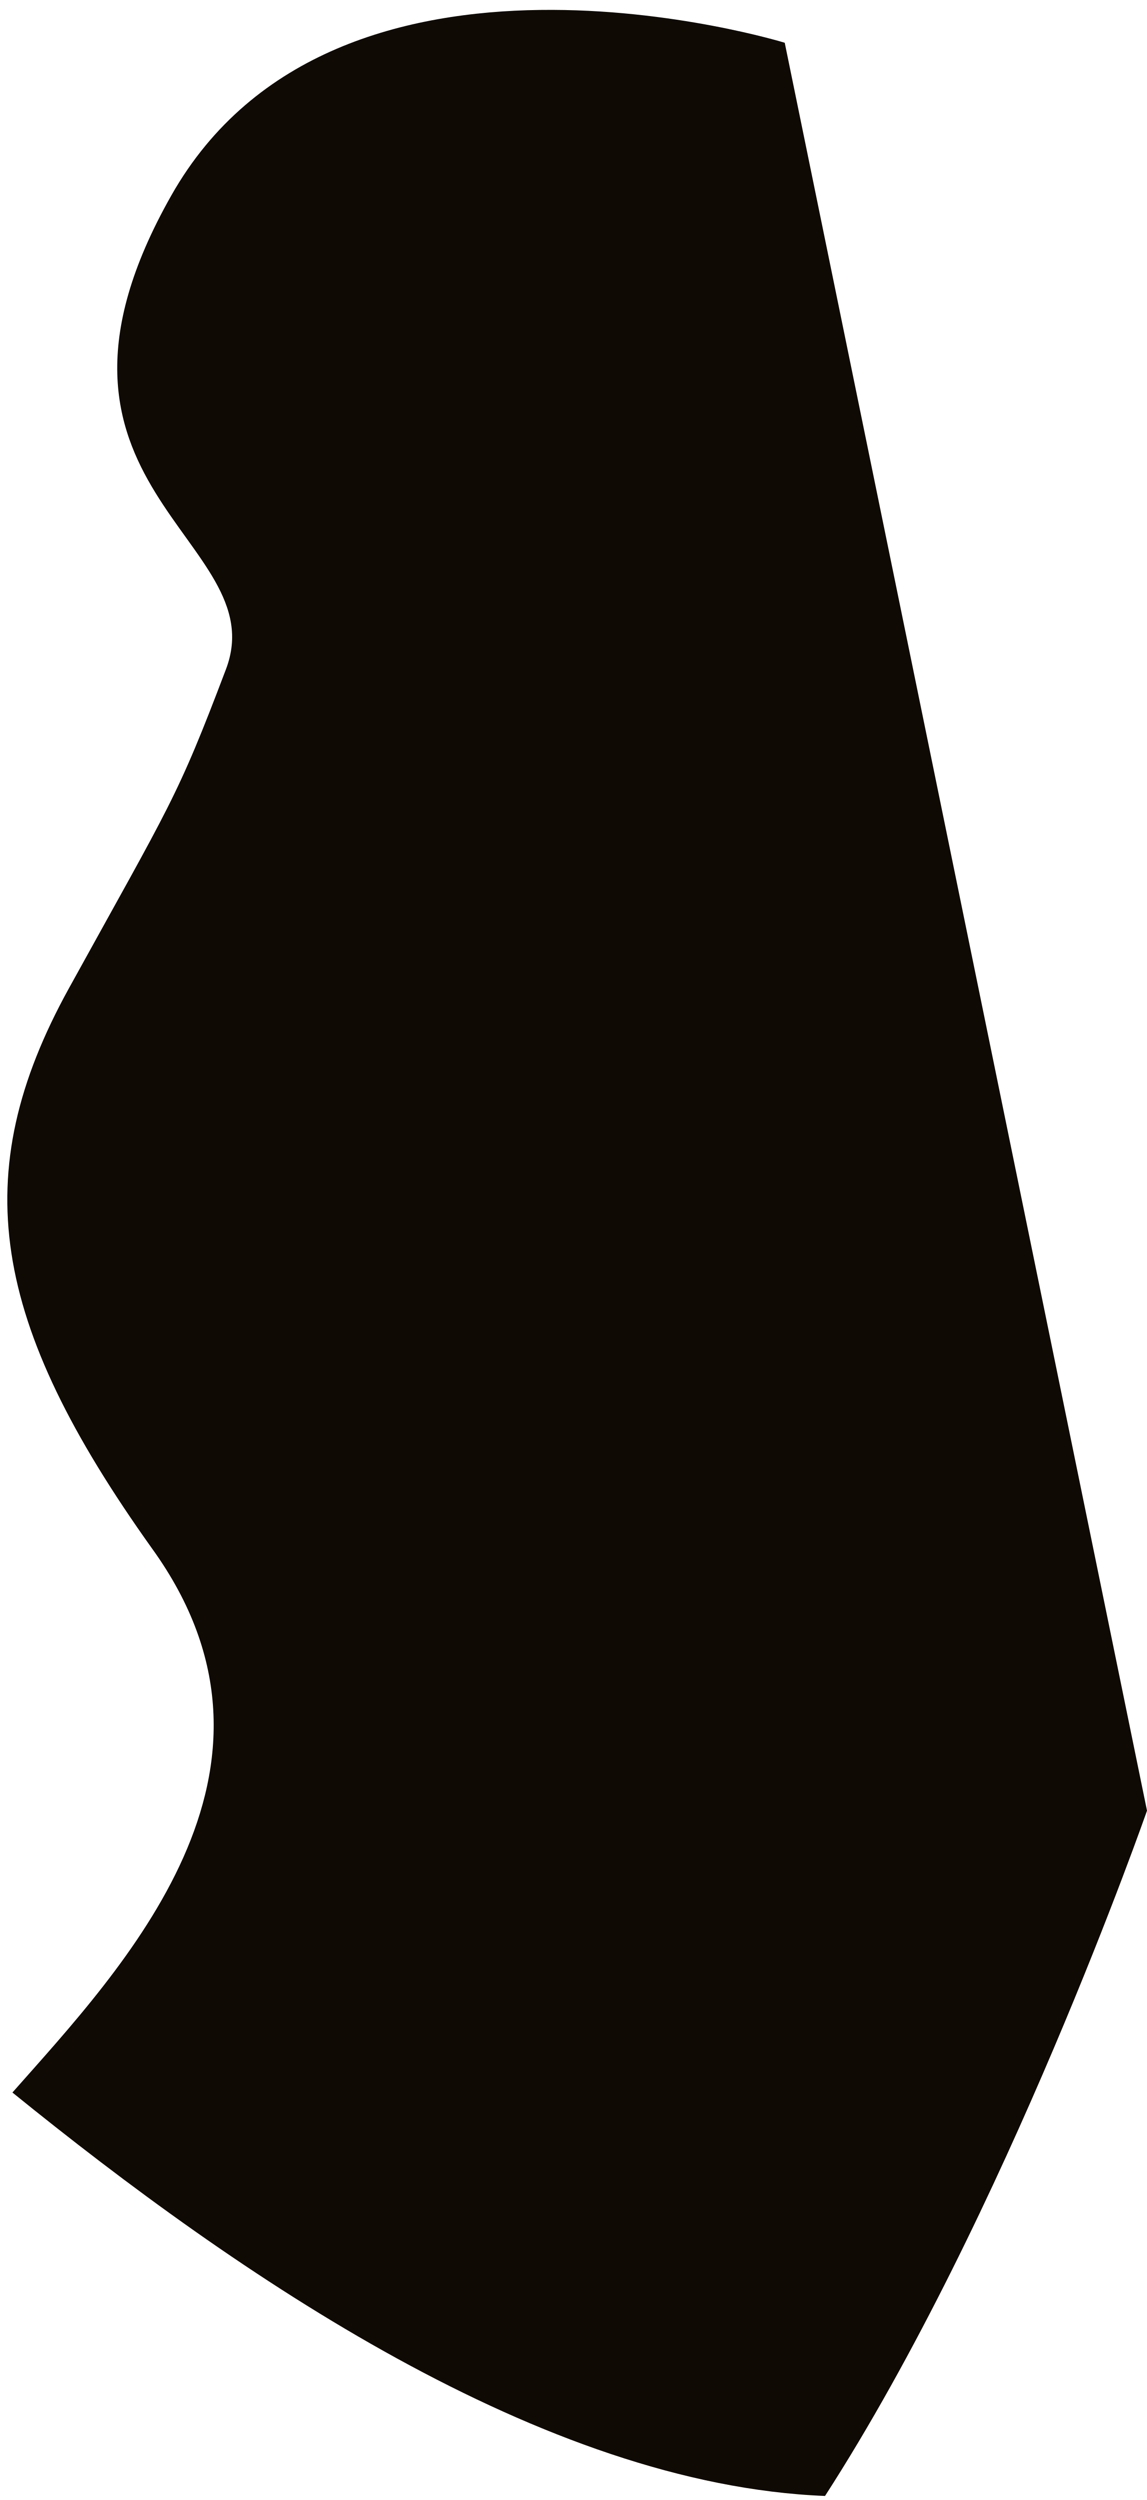
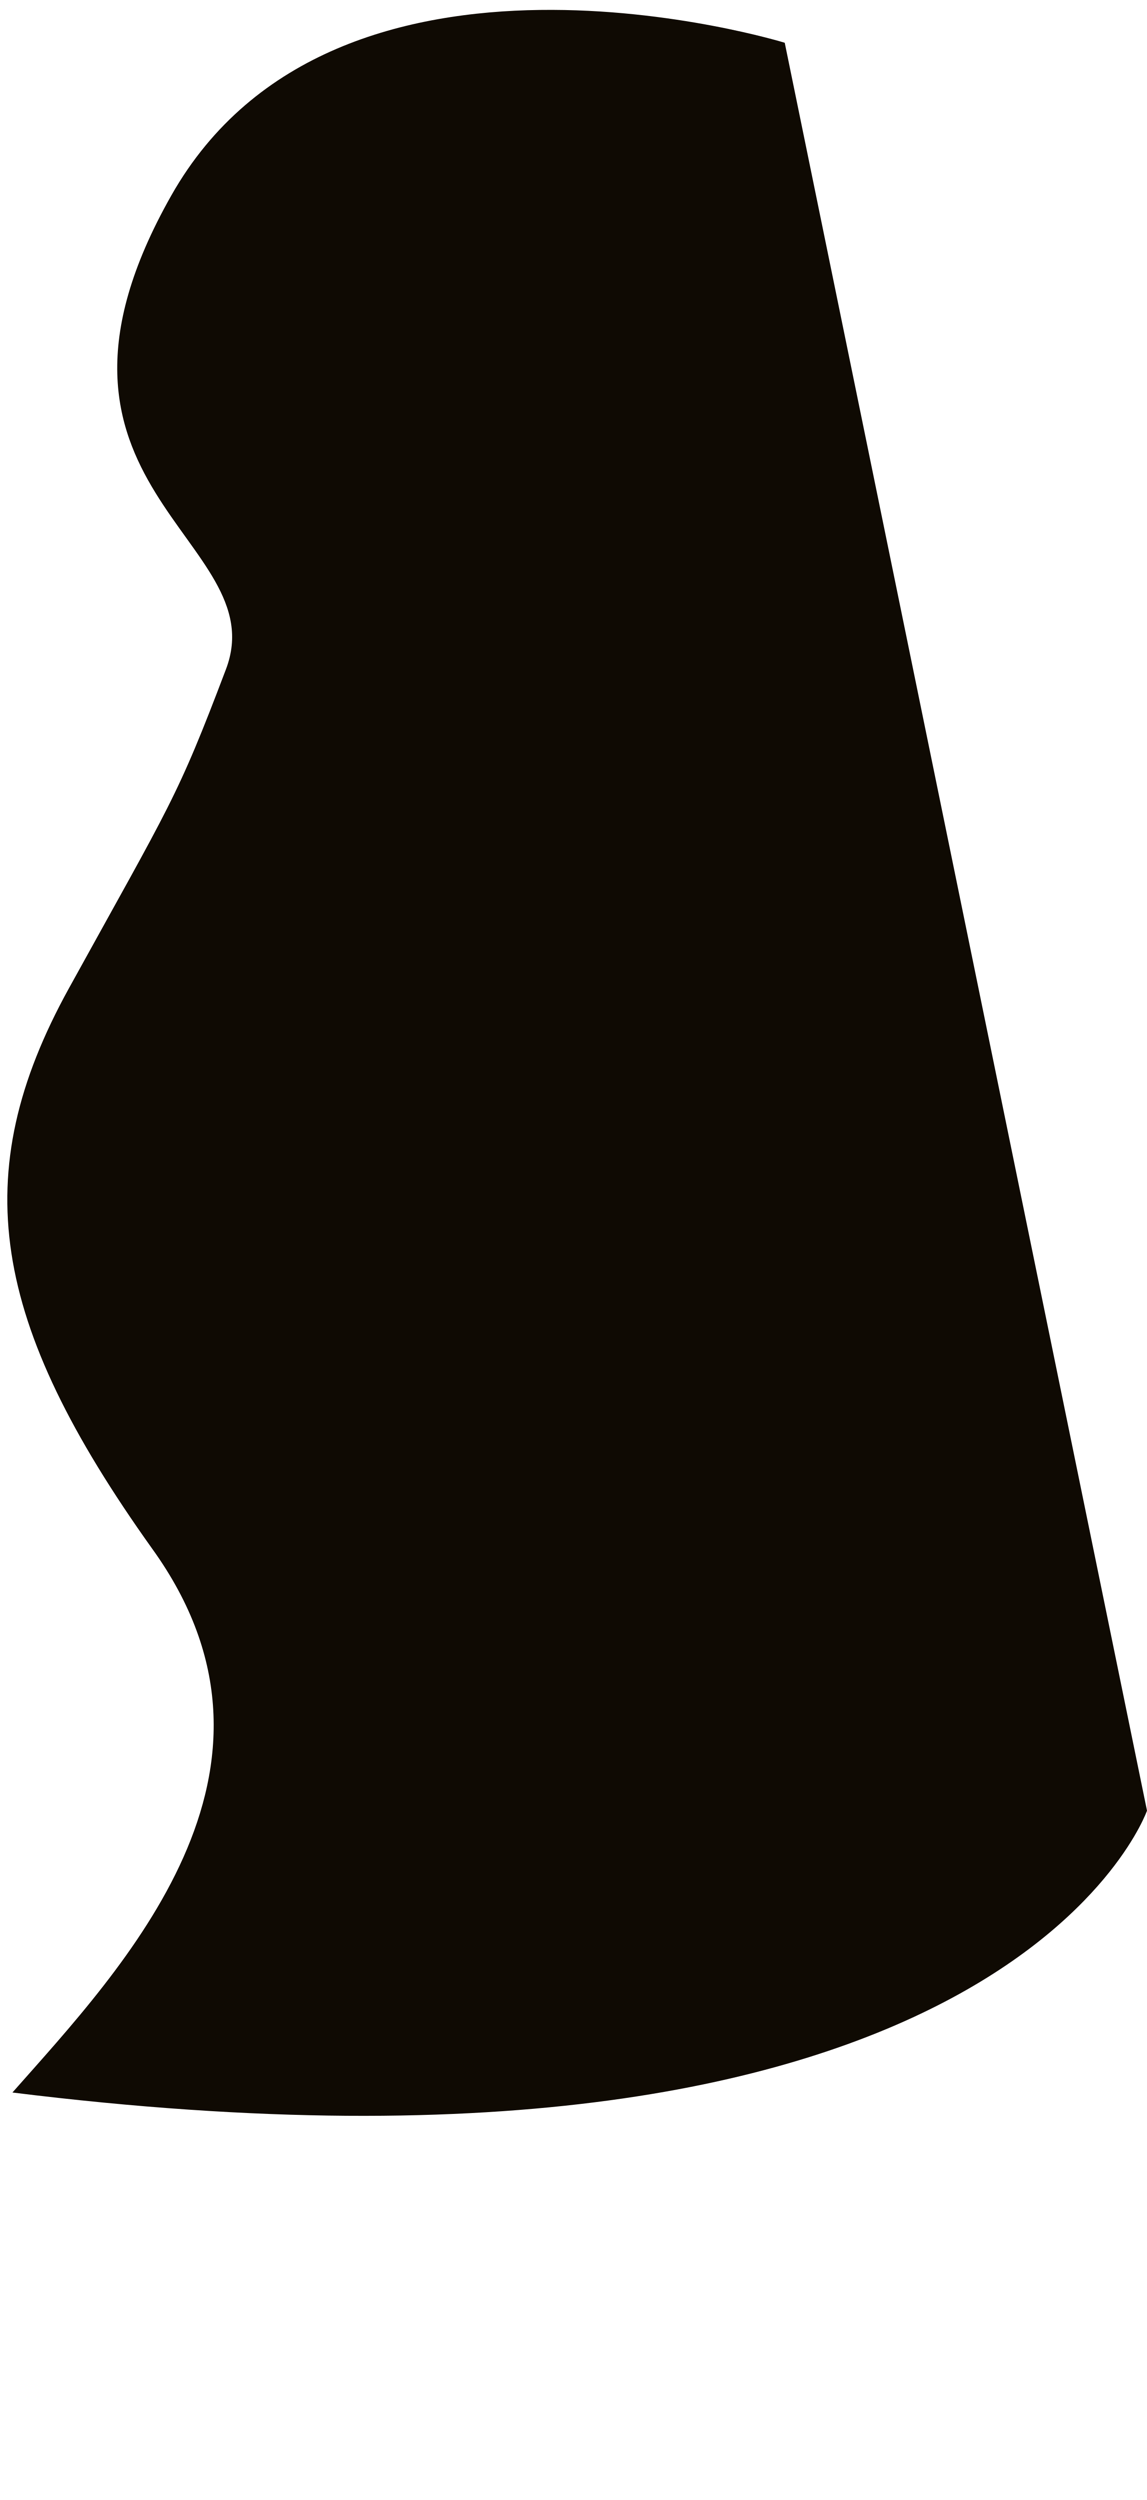
<svg xmlns="http://www.w3.org/2000/svg" width="84px" height="183px" viewBox="0 0 84 183" version="1.1">
  <title>well-informed-patient-head</title>
  <g id="Page-1" stroke="none" stroke-width="1" fill="none" fill-rule="evenodd">
    <g id="well-informed-patient-head" fill="#0F0A03" fill-rule="nonzero">
      <g transform="translate(42, 91.5) scale(-1, 1) translate(-42, -91.5) " id="Path">
-         <path d="M83.09,153.16 C66.58,166.54 44.28,181.87 23.58,182.69 C10.34,162.18 0,132.53 0,132.53 L26.53,3.13 C26.53,3.13 59.38,-7 71.45,14.3 C83.52,35.6 63.84,39.46 67.45,48.98 C71.06,58.5 71.45,58.74 78.96,72.35 C86.47,85.96 84.69,96.78 72.86,113.35 C61.14,129.6 75.05,144.06 83.09,153.16 Z" />
+         <path d="M83.09,153.16 C10.34,162.18 0,132.53 0,132.53 L26.53,3.13 C26.53,3.13 59.38,-7 71.45,14.3 C83.52,35.6 63.84,39.46 67.45,48.98 C71.06,58.5 71.45,58.74 78.96,72.35 C86.47,85.96 84.69,96.78 72.86,113.35 C61.14,129.6 75.05,144.06 83.09,153.16 Z" />
      </g>
    </g>
  </g>
</svg>